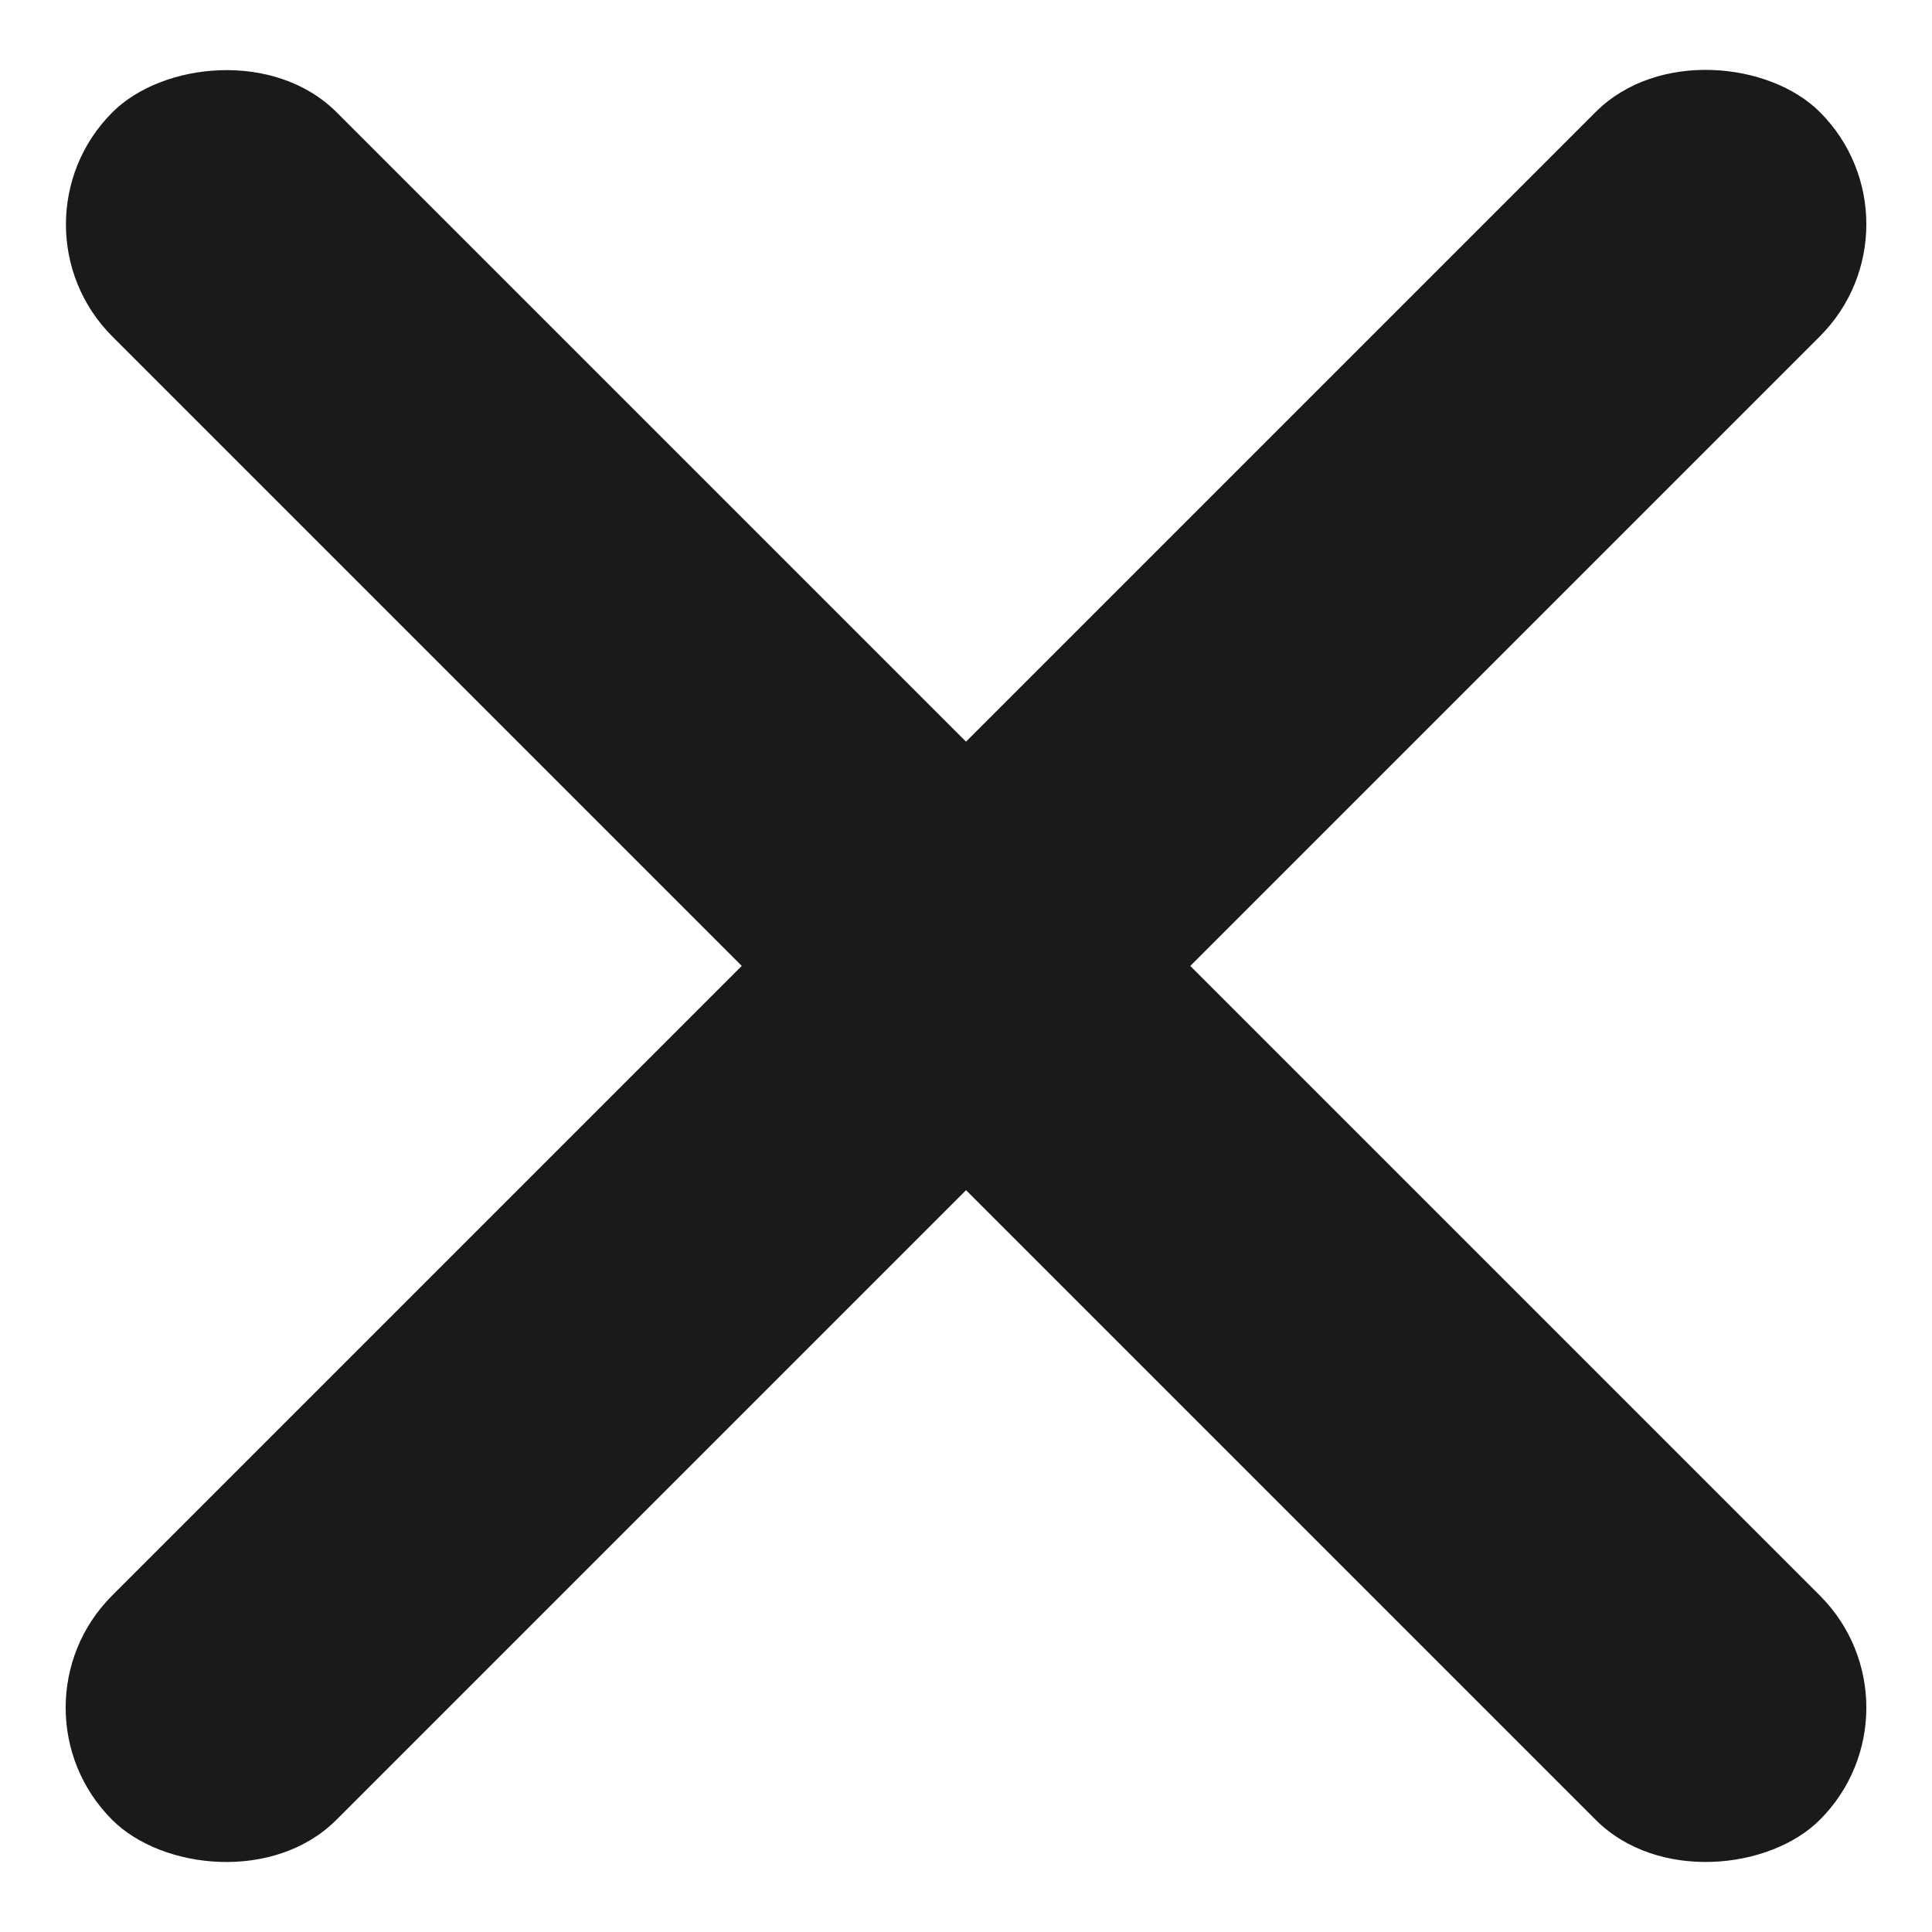
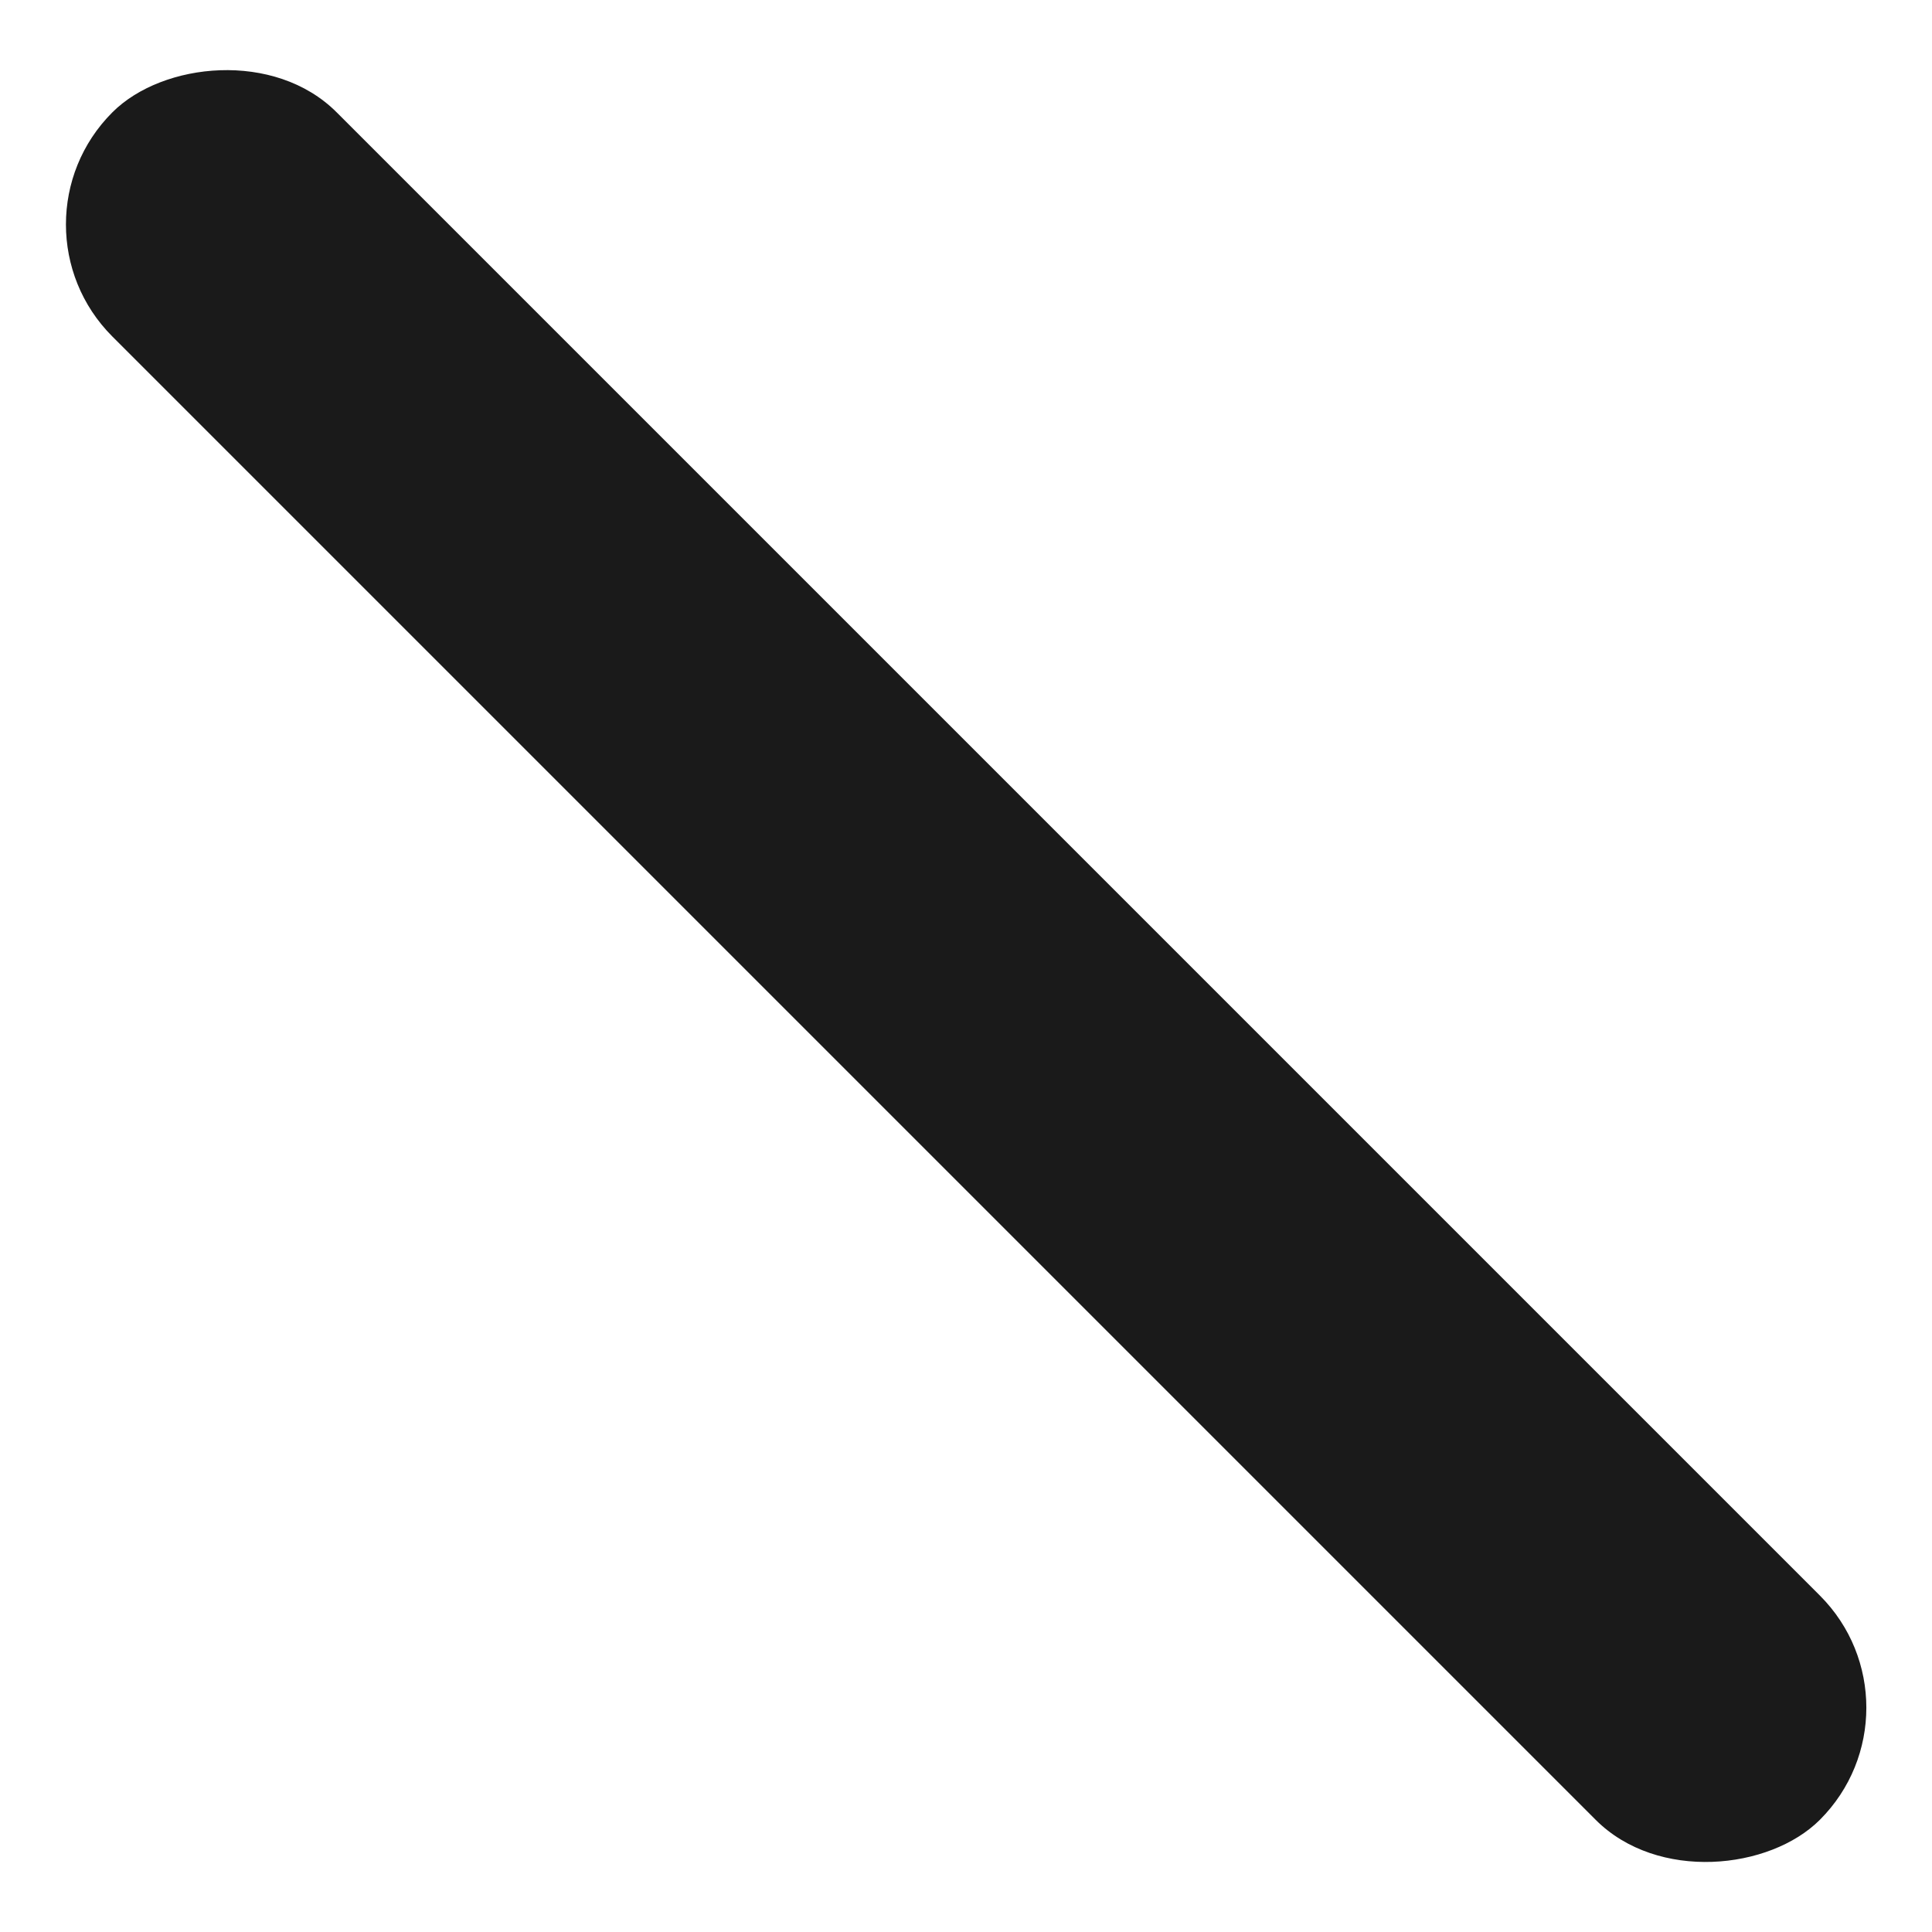
<svg xmlns="http://www.w3.org/2000/svg" width="18" height="18" viewBox="0 0 18 18" fill="none">
-   <rect y="15.91" width="22.501" height="2.955" rx="1.477" transform="rotate(-45 0 15.91)" fill="#1A1A1A" />
  <rect width="22.501" height="2.955" rx="1.477" transform="matrix(-0.707 -0.707 -0.707 0.707 18 15.91)" fill="#1A1A1A" />
</svg>